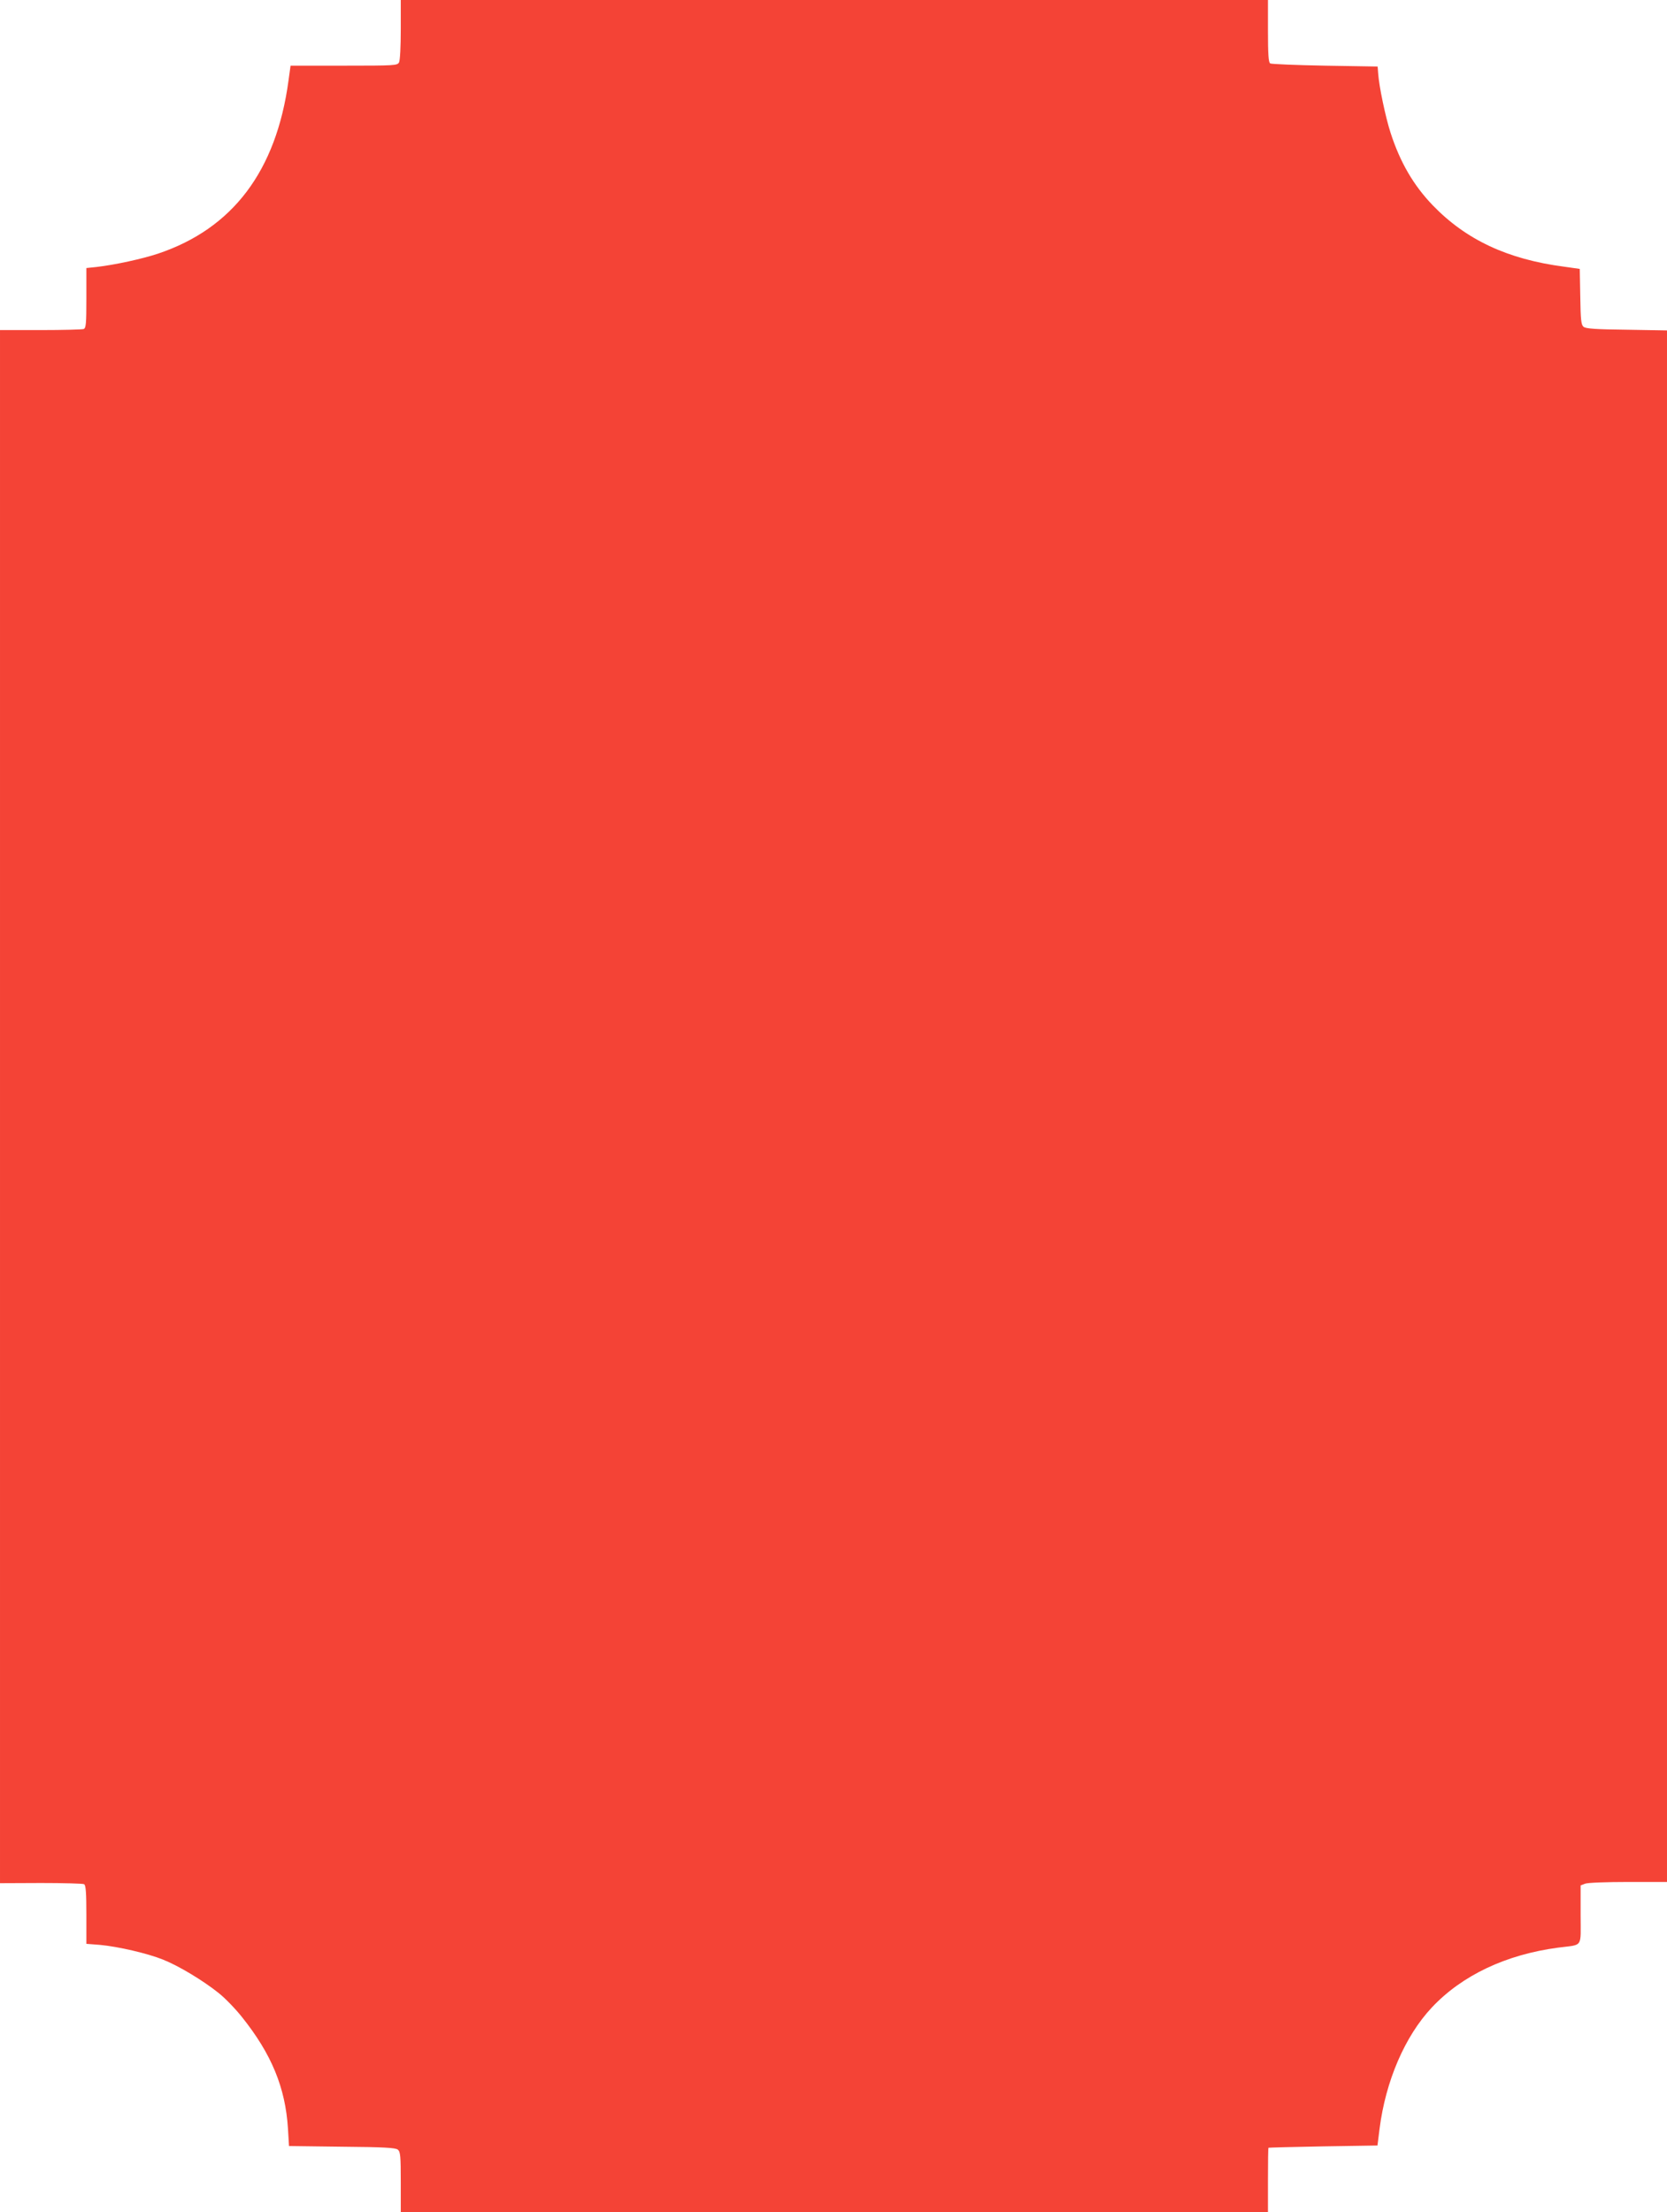
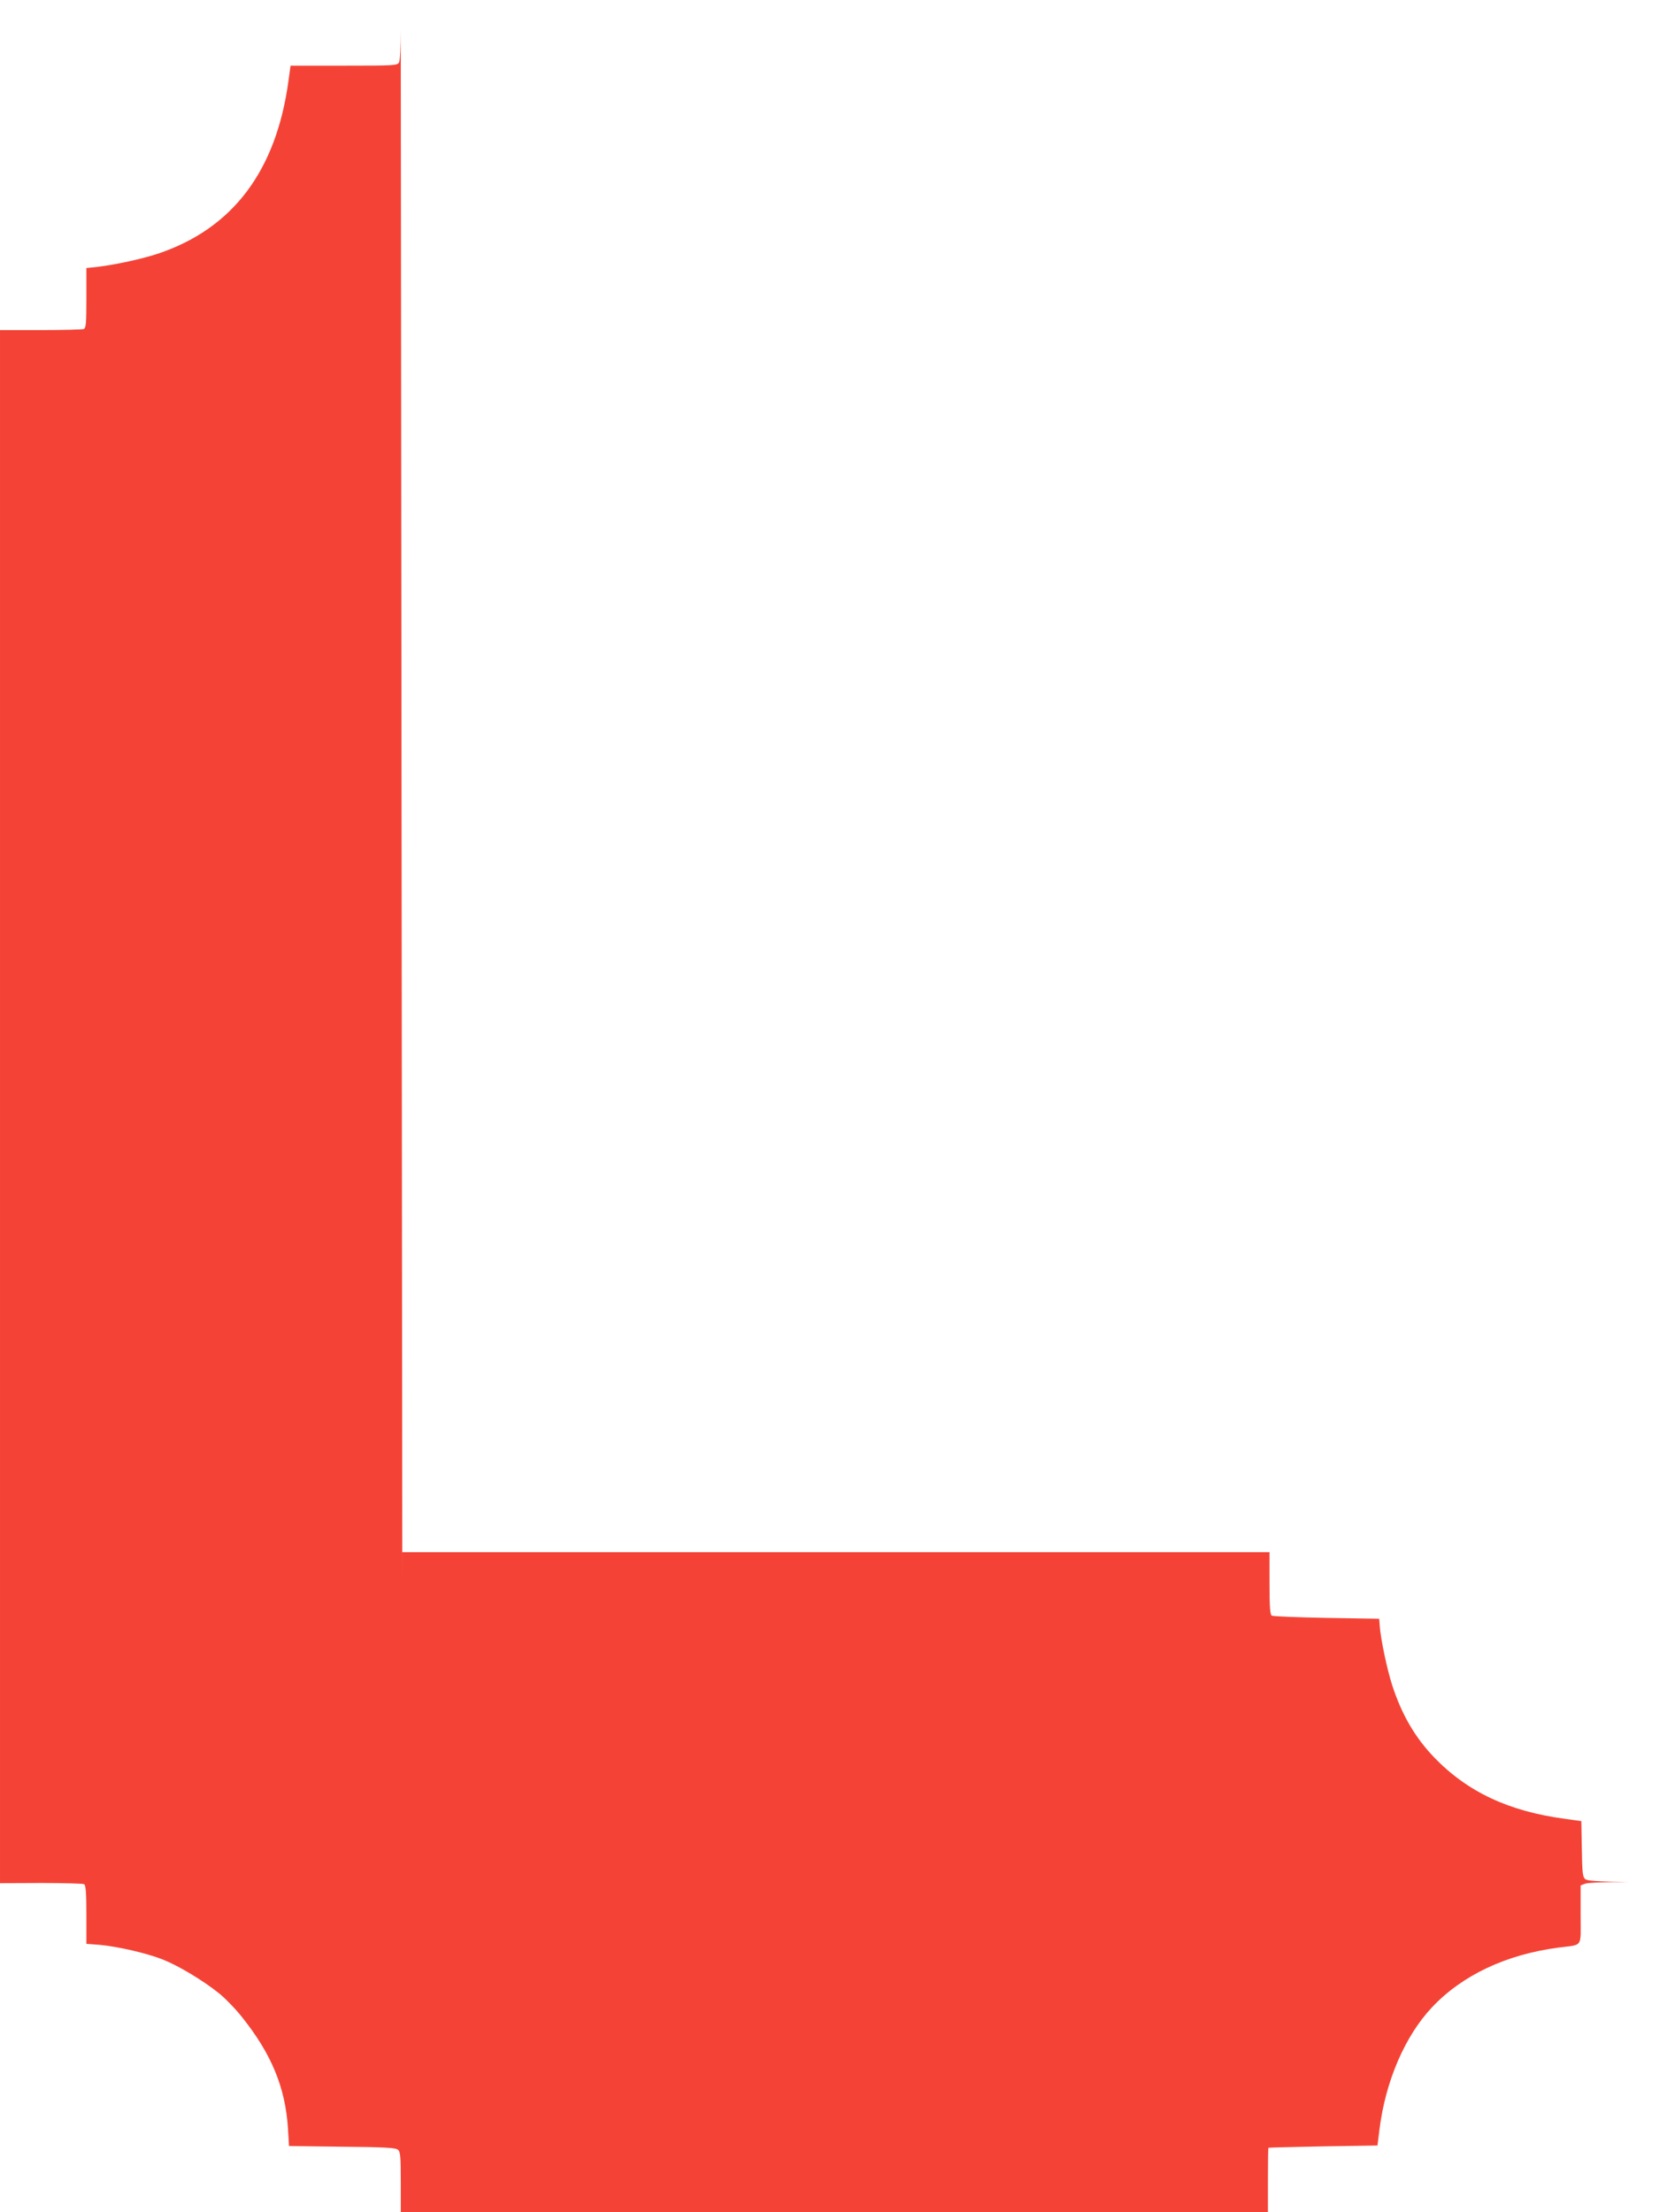
<svg xmlns="http://www.w3.org/2000/svg" version="1.0" width="965pt" height="1280pt" viewBox="0 0 965 1280" preserveAspectRatio="xMidYMid meet">
  <g transform="translate(0,1280) scale(0.1,-0.1)" fill="#f44336" stroke="none">
-     <path d="M2320 12629 c0 -98 -4 -178 -10 -190 -10 -18 -24 -19 -319 -19 l-309 0 -12 -87 c-71 -523 -323 -856 -756 -1001 -91 -30 -245 -64 -356 -77 l-58 -6 0 -174 c0 -148 -2 -174 -16 -179 -9 -3 -121 -6 -250 -6 l-234 0 0 -4494 0 -4493 237 1 c131 0 244 -3 250 -7 10 -6 13 -53 13 -176 l0 -169 78 -6 c107 -10 275 -49 365 -85 91 -36 232 -121 322 -193 37 -29 98 -92 136 -140 171 -214 251 -408 266 -645 l6 -101 307 -4 c242 -2 310 -6 323 -17 15 -12 17 -38 17 -187 l0 -174 2510 0 2510 0 0 185 c0 102 1 186 3 187 1 1 144 5 317 8 l314 5 12 96 c35 277 147 537 303 703 175 186 429 306 731 346 147 19 130 -5 130 190 l0 170 26 10 c14 6 126 10 250 10 l224 0 0 4489 0 4489 -233 4 c-178 2 -238 6 -250 17 -14 11 -17 40 -19 174 l-3 161 -92 13 c-327 43 -567 156 -759 355 -111 115 -189 249 -244 419 -29 89 -67 269 -72 344 l-3 40 -305 5 c-168 3 -311 9 -317 13 -10 6 -13 55 -13 188 l0 179 -2510 0 -2510 0 0 -171z" />
+     <path d="M2320 12629 c0 -98 -4 -178 -10 -190 -10 -18 -24 -19 -319 -19 l-309 0 -12 -87 c-71 -523 -323 -856 -756 -1001 -91 -30 -245 -64 -356 -77 l-58 -6 0 -174 c0 -148 -2 -174 -16 -179 -9 -3 -121 -6 -250 -6 l-234 0 0 -4494 0 -4493 237 1 c131 0 244 -3 250 -7 10 -6 13 -53 13 -176 l0 -169 78 -6 c107 -10 275 -49 365 -85 91 -36 232 -121 322 -193 37 -29 98 -92 136 -140 171 -214 251 -408 266 -645 l6 -101 307 -4 c242 -2 310 -6 323 -17 15 -12 17 -38 17 -187 l0 -174 2510 0 2510 0 0 185 c0 102 1 186 3 187 1 1 144 5 317 8 l314 5 12 96 c35 277 147 537 303 703 175 186 429 306 731 346 147 19 130 -5 130 190 l0 170 26 10 c14 6 126 10 250 10 c-178 2 -238 6 -250 17 -14 11 -17 40 -19 174 l-3 161 -92 13 c-327 43 -567 156 -759 355 -111 115 -189 249 -244 419 -29 89 -67 269 -72 344 l-3 40 -305 5 c-168 3 -311 9 -317 13 -10 6 -13 55 -13 188 l0 179 -2510 0 -2510 0 0 -171z" />
  </g>
</svg>